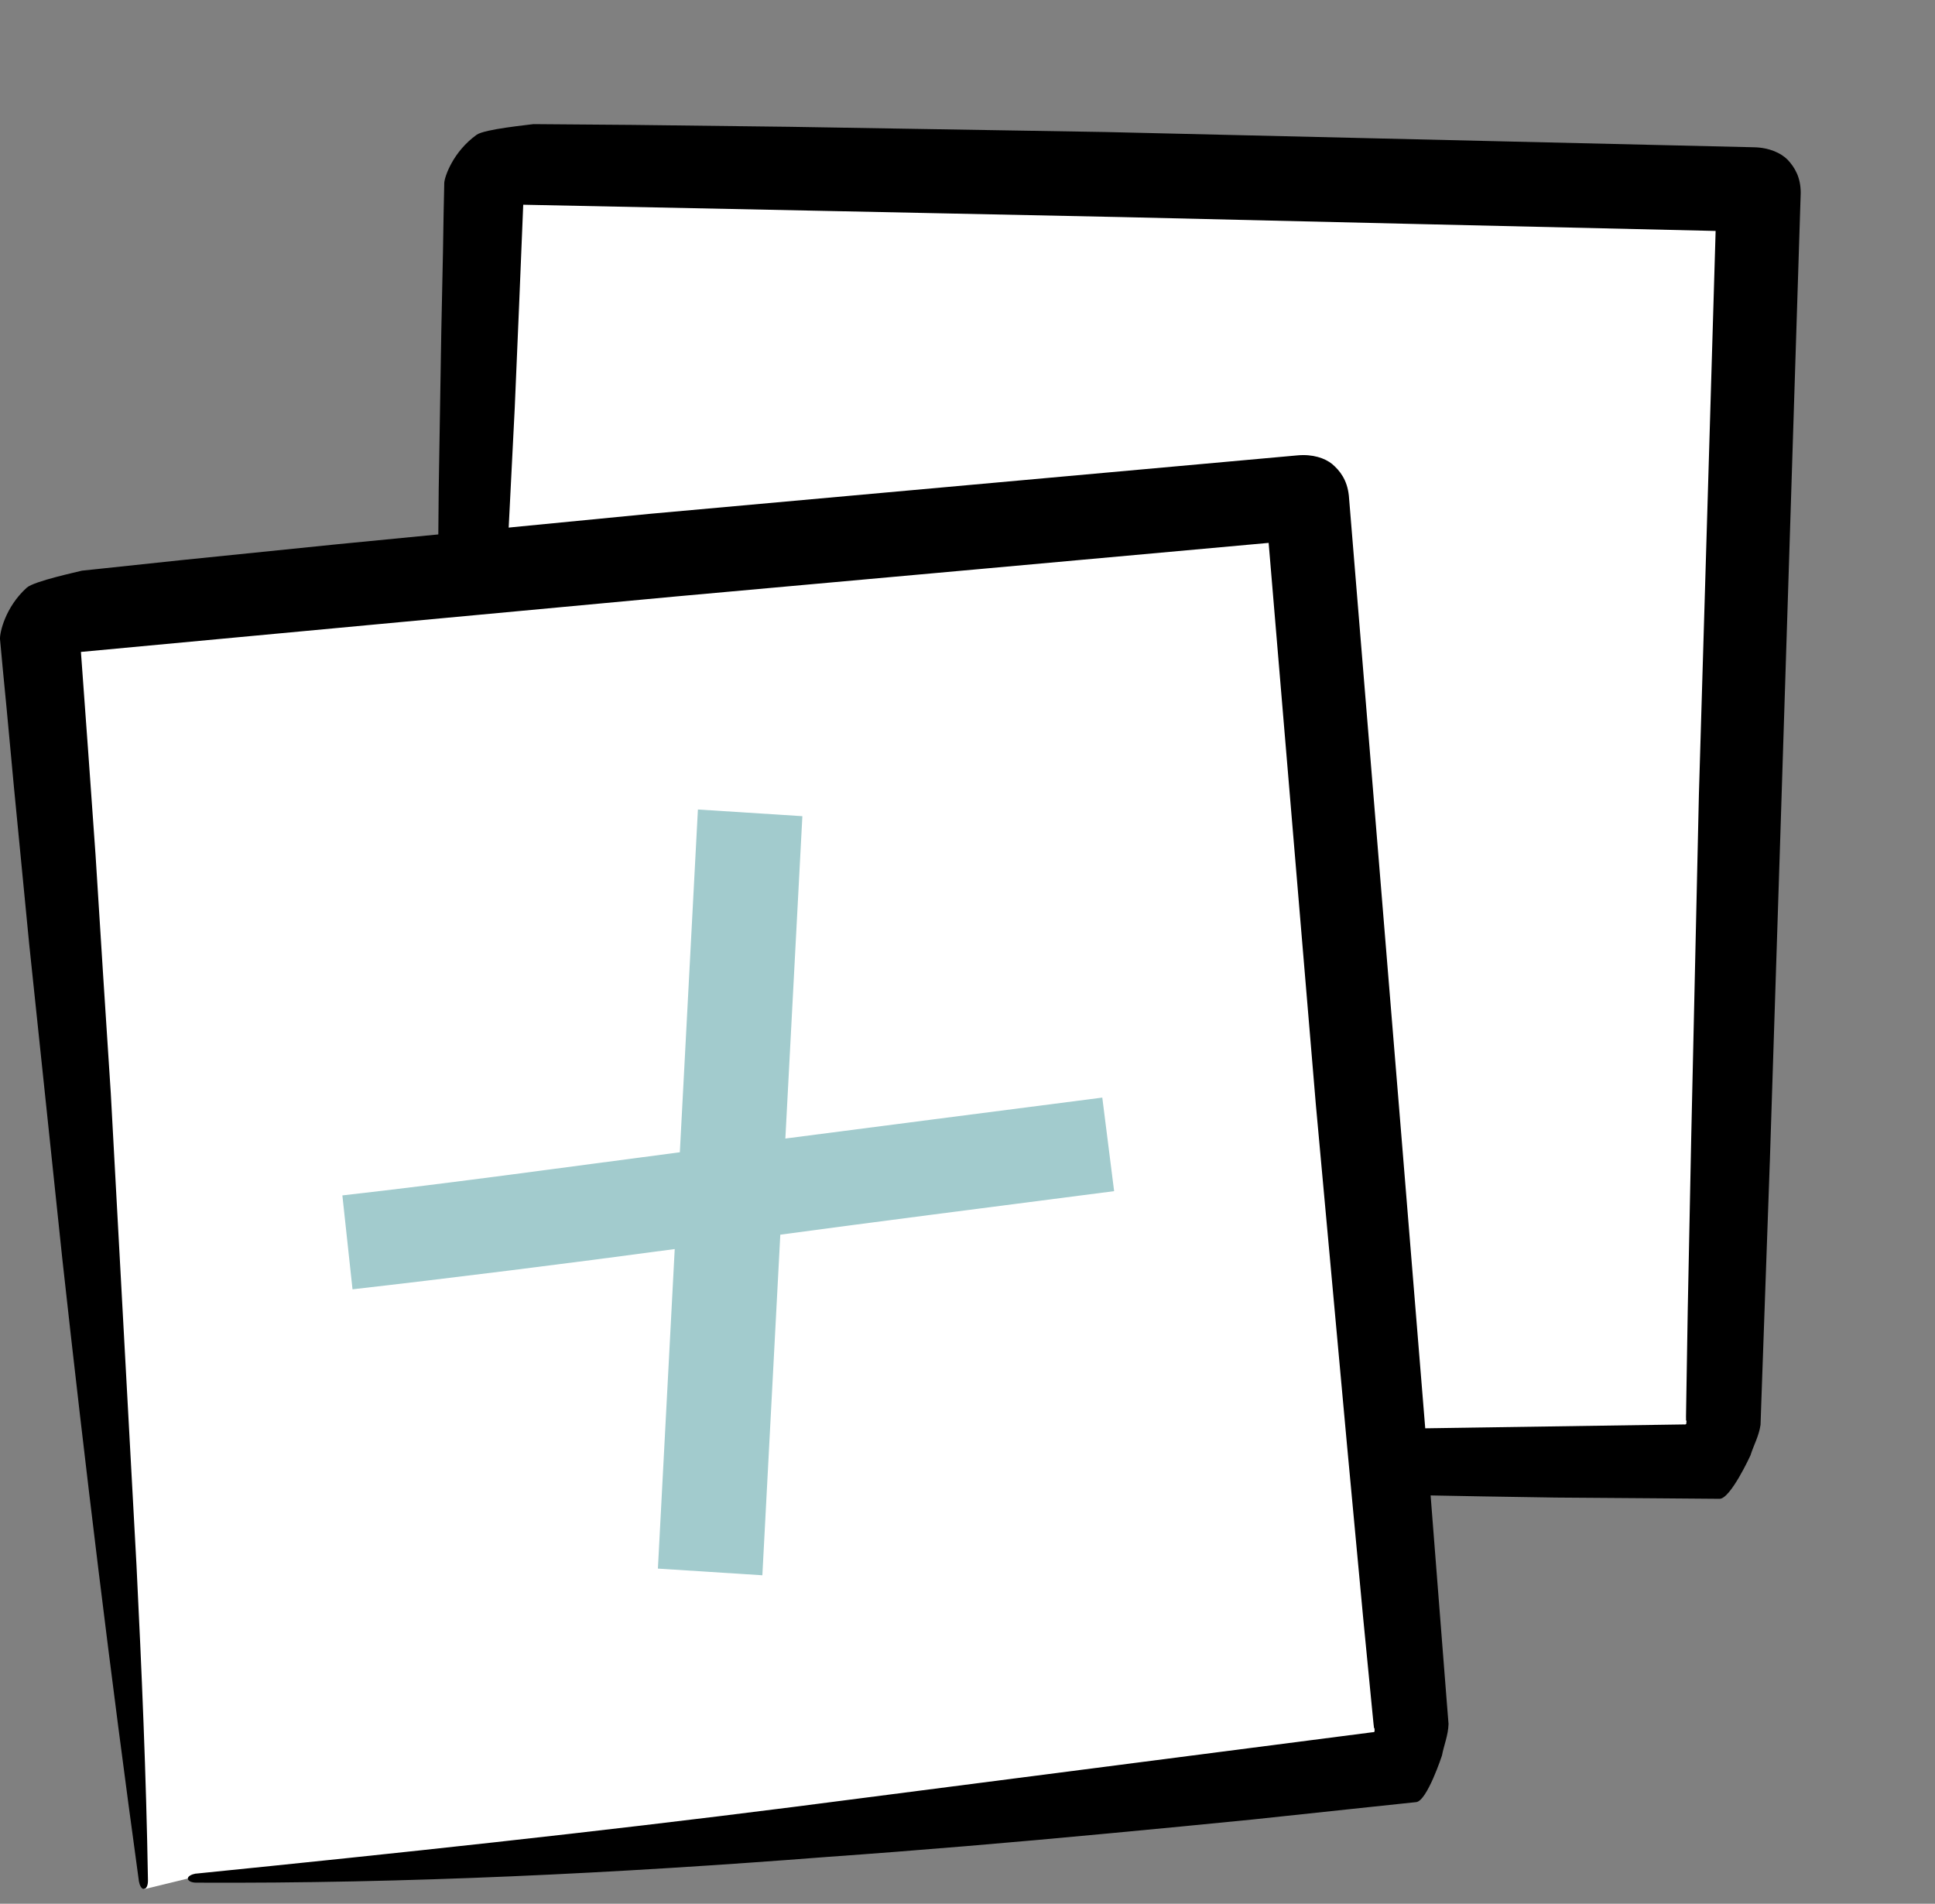
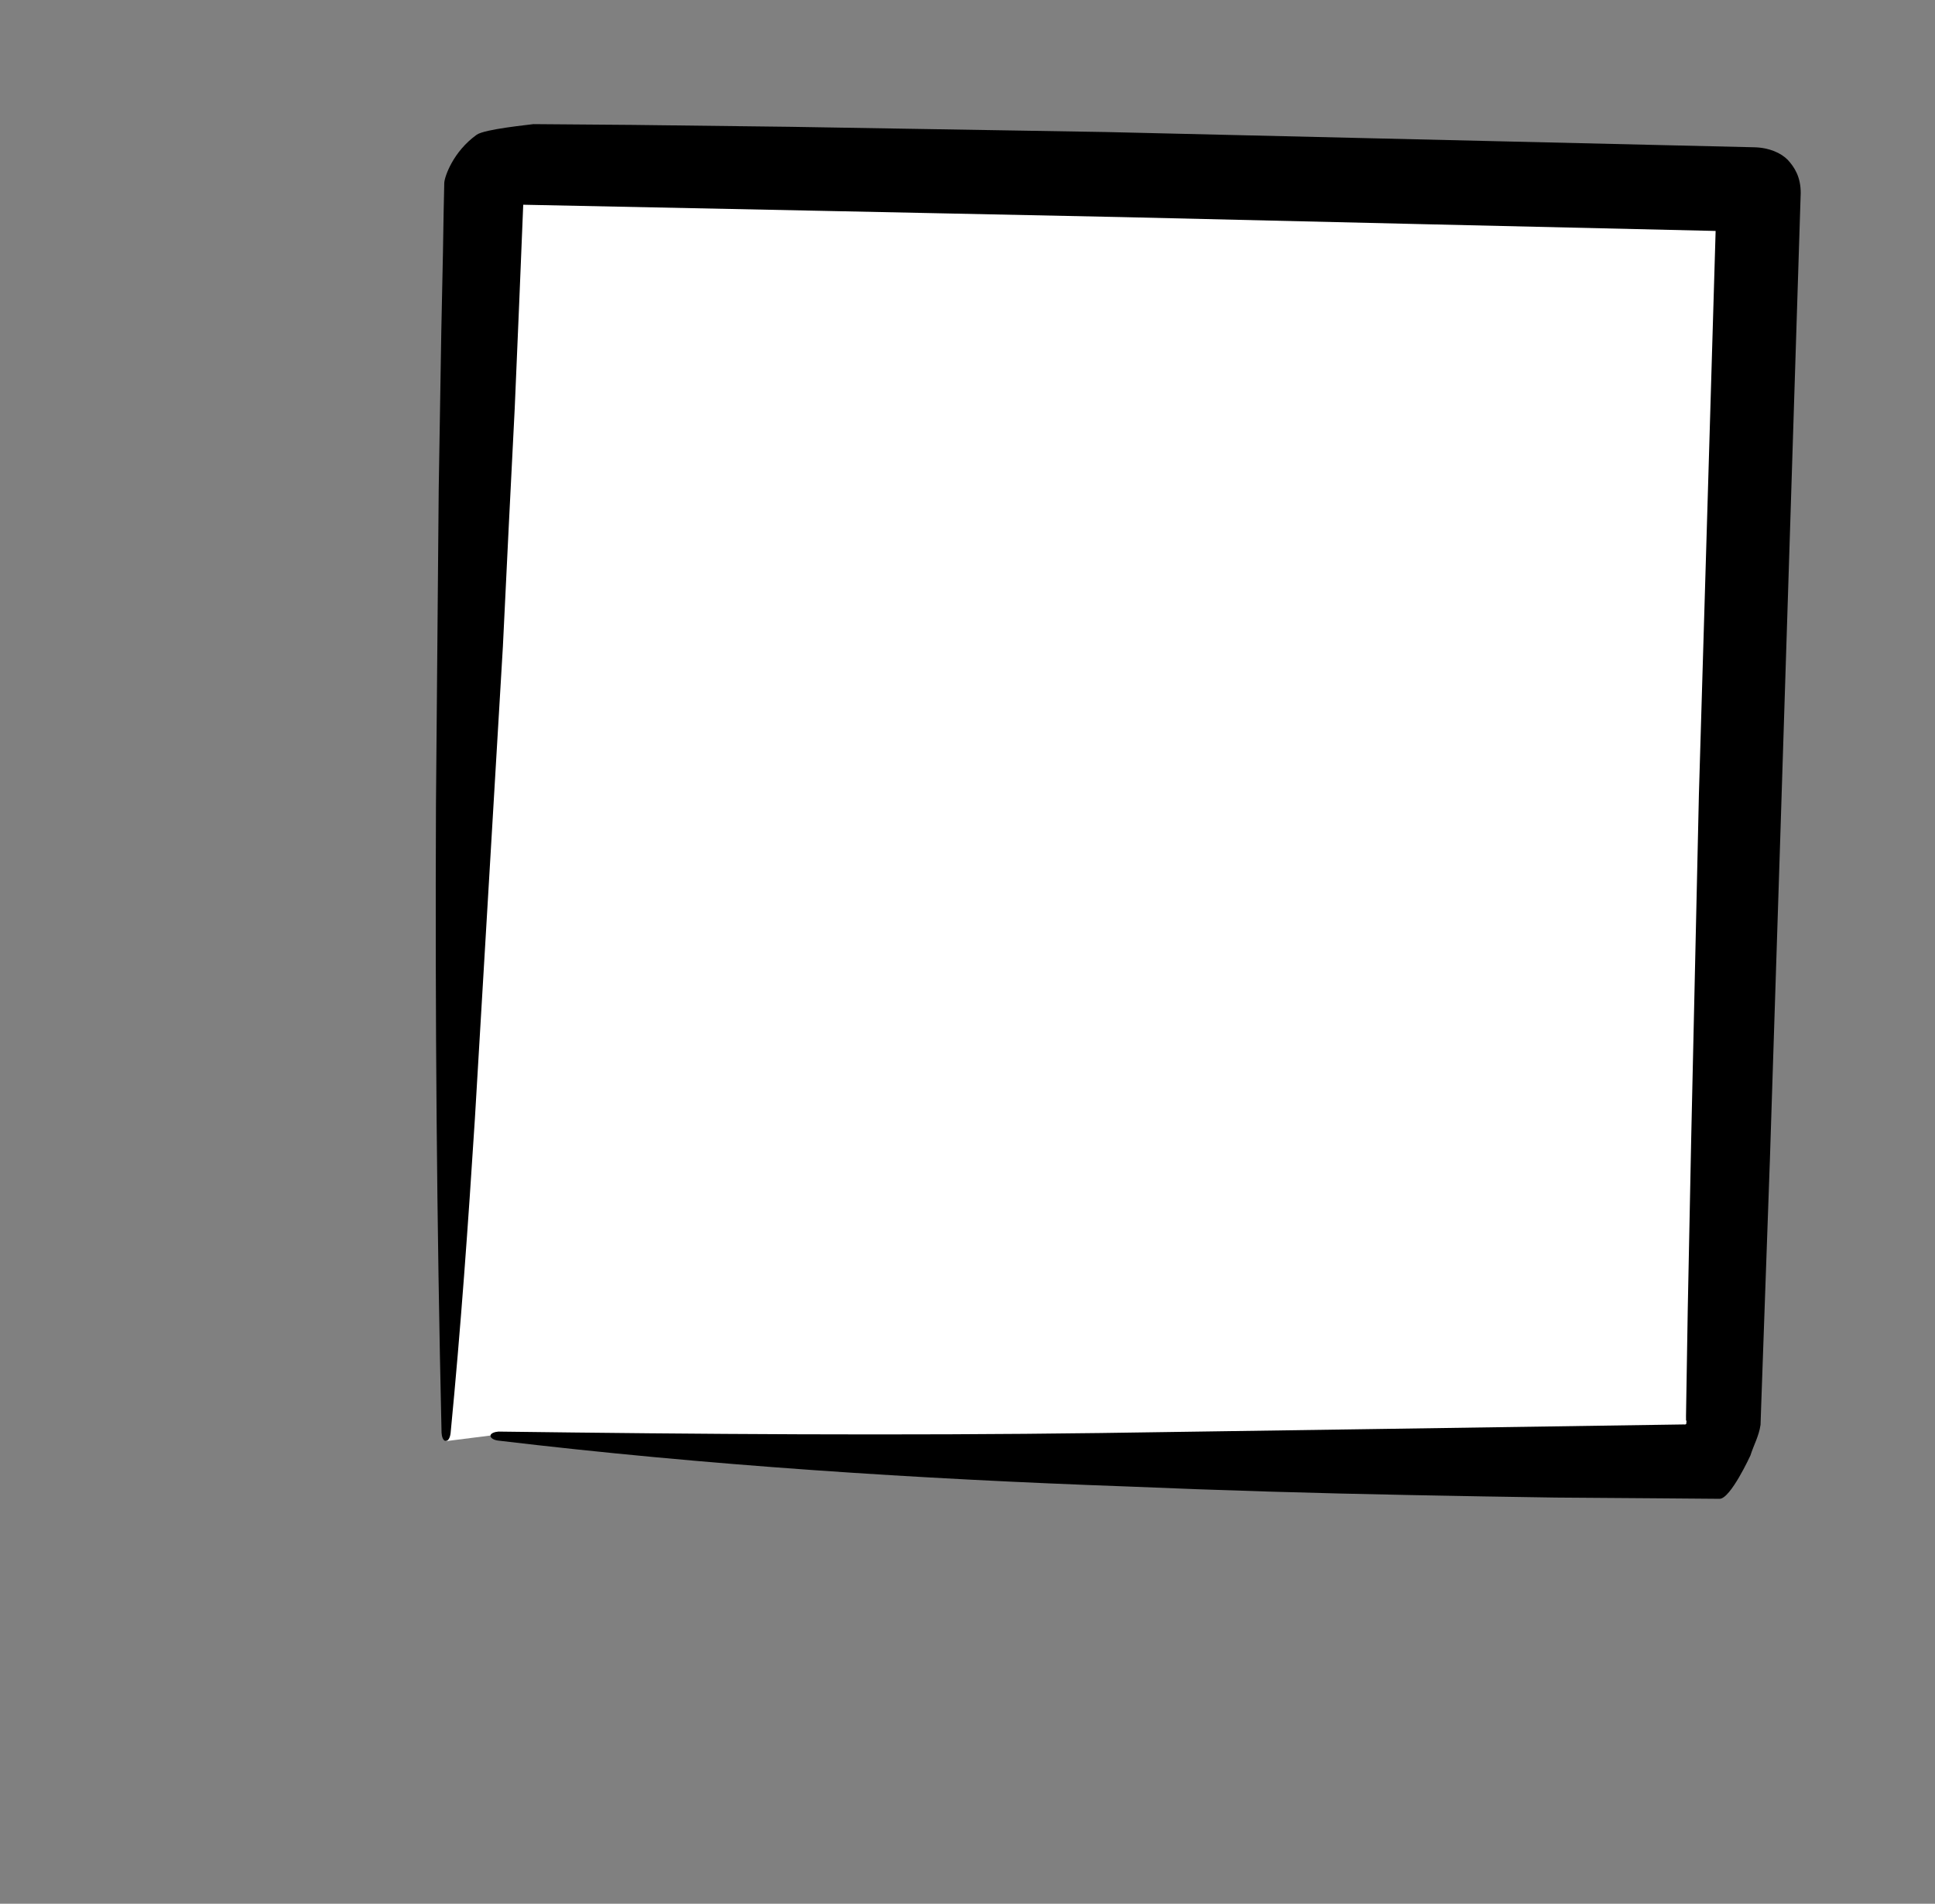
<svg xmlns="http://www.w3.org/2000/svg" width="62" height="61" viewBox="0 0 62 61" fill="none">
  <rect x="0" y="0" width="62" height="61" fill="#808080" stroke="none" />
  <path d="M15.717 45.997C22.12 46.312 28.473 46.981 55.179 46.824C55.19 46.825 55.89 19.768 56.356 6.158C56.36 6.125 56.352 6.101 56.329 6.099C41.195 5.638 15.525 5.253 15.521 5.286C14.98 20.635 14.572 34.331 14.274 46.179" fill="white" />
  <path d="M35.247 45.917C28.82 46.002 22.419 45.955 15.989 45.871L15.978 45.87C15.853 45.879 15.737 45.921 15.718 45.986C15.698 46.062 15.801 46.141 15.967 46.16C22.652 46.956 29.39 47.389 36.127 47.63C39.102 47.757 42.139 47.846 45.212 47.905C46.743 47.934 48.285 47.964 49.839 47.985C51.585 47.993 54.747 48.025 55.098 48.025C55.449 48.025 56.086 46.636 56.086 46.636C56.191 46.301 56.358 46.018 56.41 45.654L56.434 44.951L56.524 42.397C56.584 40.69 56.646 38.973 56.706 37.266L56.708 37.221C56.818 33.81 56.928 30.4 57.037 27C57.259 19.947 57.486 12.951 57.697 6.188C57.7 5.673 57.5 5.359 57.281 5.121C57.07 4.907 56.698 4.73 56.207 4.719C49.293 4.558 42.357 4.394 35.42 4.23L35.42 4.23L25.315 4.063L20.259 4.002L17.731 3.982L17.093 3.977C16.979 3.997 15.529 4.135 15.273 4.318C14.517 4.86 14.247 5.657 14.235 5.857L14.214 6.829L14.193 8.092L14.14 10.617L14.057 15.67C14.031 19.038 13.995 22.405 13.969 25.773C13.941 32.501 13.993 39.215 14.148 45.908C14.155 46.043 14.199 46.149 14.264 46.168C14.351 46.189 14.419 46.084 14.438 45.919C14.764 42.562 15.002 39.207 15.216 35.849C15.506 30.955 15.811 25.826 16.113 20.72C16.238 18.148 16.361 15.597 16.493 13.069C16.589 10.852 16.68 8.678 16.765 6.56C22.988 6.687 29.447 6.819 35.949 6.956C42.293 7.108 48.683 7.254 54.971 7.4C54.789 13.618 54.607 19.634 54.435 25.46L54.189 36.453L54.078 41.95L54.033 44.7L54.022 45.382L54.023 45.472L54.021 45.494L54.038 45.541L54.028 45.629C54.003 45.648 53.97 45.645 53.948 45.642C47.721 45.739 41.495 45.824 35.247 45.917Z" fill="black" />
-   <path d="M6.02 60.191C12.418 59.779 18.806 59.724 45.322 56.541C45.334 56.541 42.963 29.579 41.884 16.004C41.884 15.97 41.873 15.948 41.851 15.948C26.762 17.206 1.213 19.732 1.213 19.765C2.415 35.076 3.561 48.73 4.607 60.536" fill="white" />
-   <path d="M25.416 57.899C19.04 58.711 12.675 59.39 6.276 60.035H6.265C6.143 60.057 6.032 60.113 6.02 60.18C6.009 60.258 6.121 60.324 6.287 60.324C13.02 60.358 19.763 60.024 26.484 59.501C29.455 59.29 32.481 59.034 35.542 58.744C37.066 58.6 38.602 58.455 40.148 58.299C41.884 58.11 45.029 57.783 45.378 57.743C45.727 57.703 46.202 56.252 46.202 56.252C46.268 55.907 46.402 55.606 46.413 55.239L46.357 54.538L46.157 51.99C46.024 50.288 45.89 48.574 45.757 46.871L45.753 46.827C45.476 43.426 45.199 40.024 44.922 36.634C44.343 29.602 43.776 22.625 43.219 15.881C43.164 15.37 42.93 15.08 42.685 14.869C42.452 14.68 42.062 14.546 41.573 14.591C34.685 15.214 27.775 15.837 20.865 16.46L20.864 16.46L10.805 17.439L5.776 17.951L3.261 18.218L2.627 18.285C2.515 18.318 1.091 18.619 0.857 18.831C0.167 19.454 -0.011 20.277 0 20.477L0.09 21.445L0.212 22.703L0.446 25.217L0.935 30.247C1.291 33.596 1.636 36.946 1.992 40.295C2.727 46.983 3.539 53.648 4.451 60.28C4.474 60.413 4.529 60.514 4.596 60.525C4.685 60.536 4.741 60.425 4.741 60.258C4.685 56.886 4.54 53.526 4.374 50.165C4.107 45.269 3.828 40.139 3.55 35.032C3.383 32.461 3.216 29.913 3.061 27.387C2.905 25.173 2.749 23.003 2.593 20.889C8.791 20.31 15.223 19.709 21.699 19.108C28.019 18.541 34.384 17.962 40.649 17.395C41.172 23.593 41.673 29.59 42.162 35.399L43.164 46.348L43.676 51.823L43.943 54.56L44.01 55.239L44.021 55.328V55.35L44.043 55.395V55.484C44.021 55.506 43.987 55.506 43.965 55.506C37.789 56.307 31.614 57.097 25.416 57.899Z" fill="black" />
-   <path d="M25.709 26.152L25.164 36.481C28.218 36.086 31.35 35.679 35.319 35.169L35.698 38.167C31.381 38.725 28.05 39.15 25.002 39.562L24.427 50.475L21.08 50.261L21.619 40.022C18.276 40.474 14.348 40.965 11.295 41.312L10.97 38.303C14.536 37.901 18.133 37.397 21.783 36.921L22.362 25.938L25.709 26.152Z" fill="#A2CBCD" />
</svg>